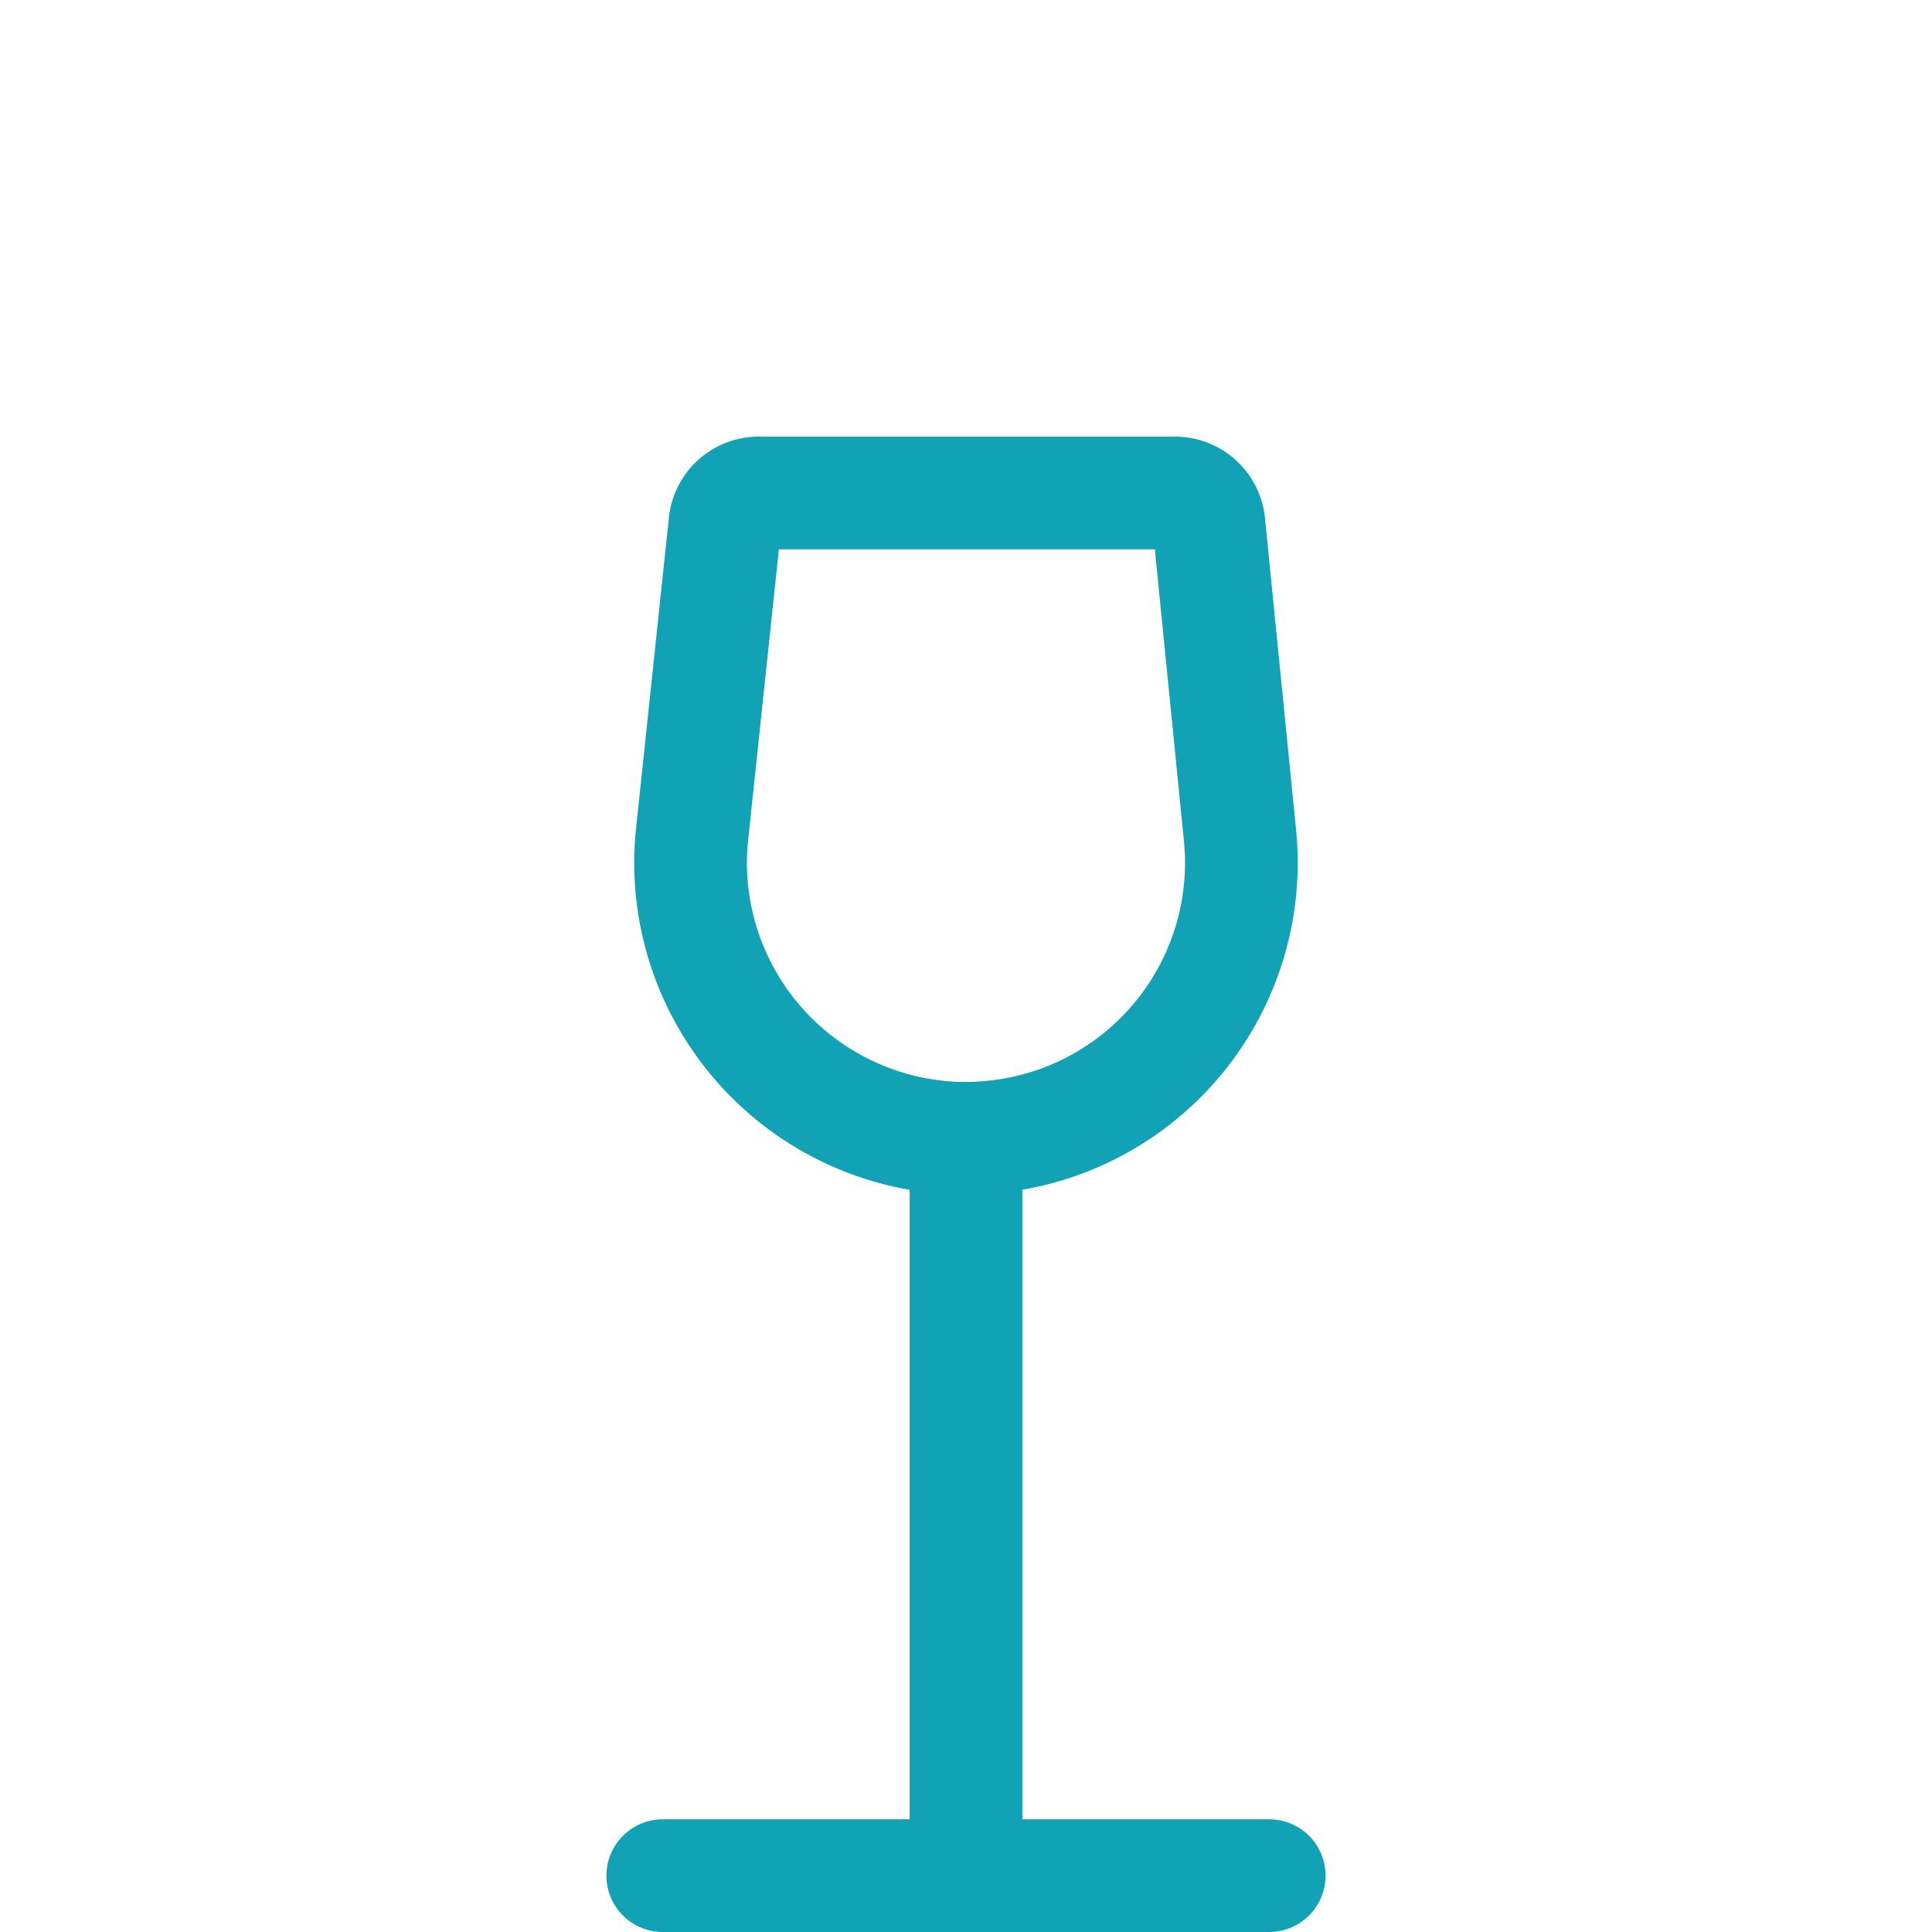
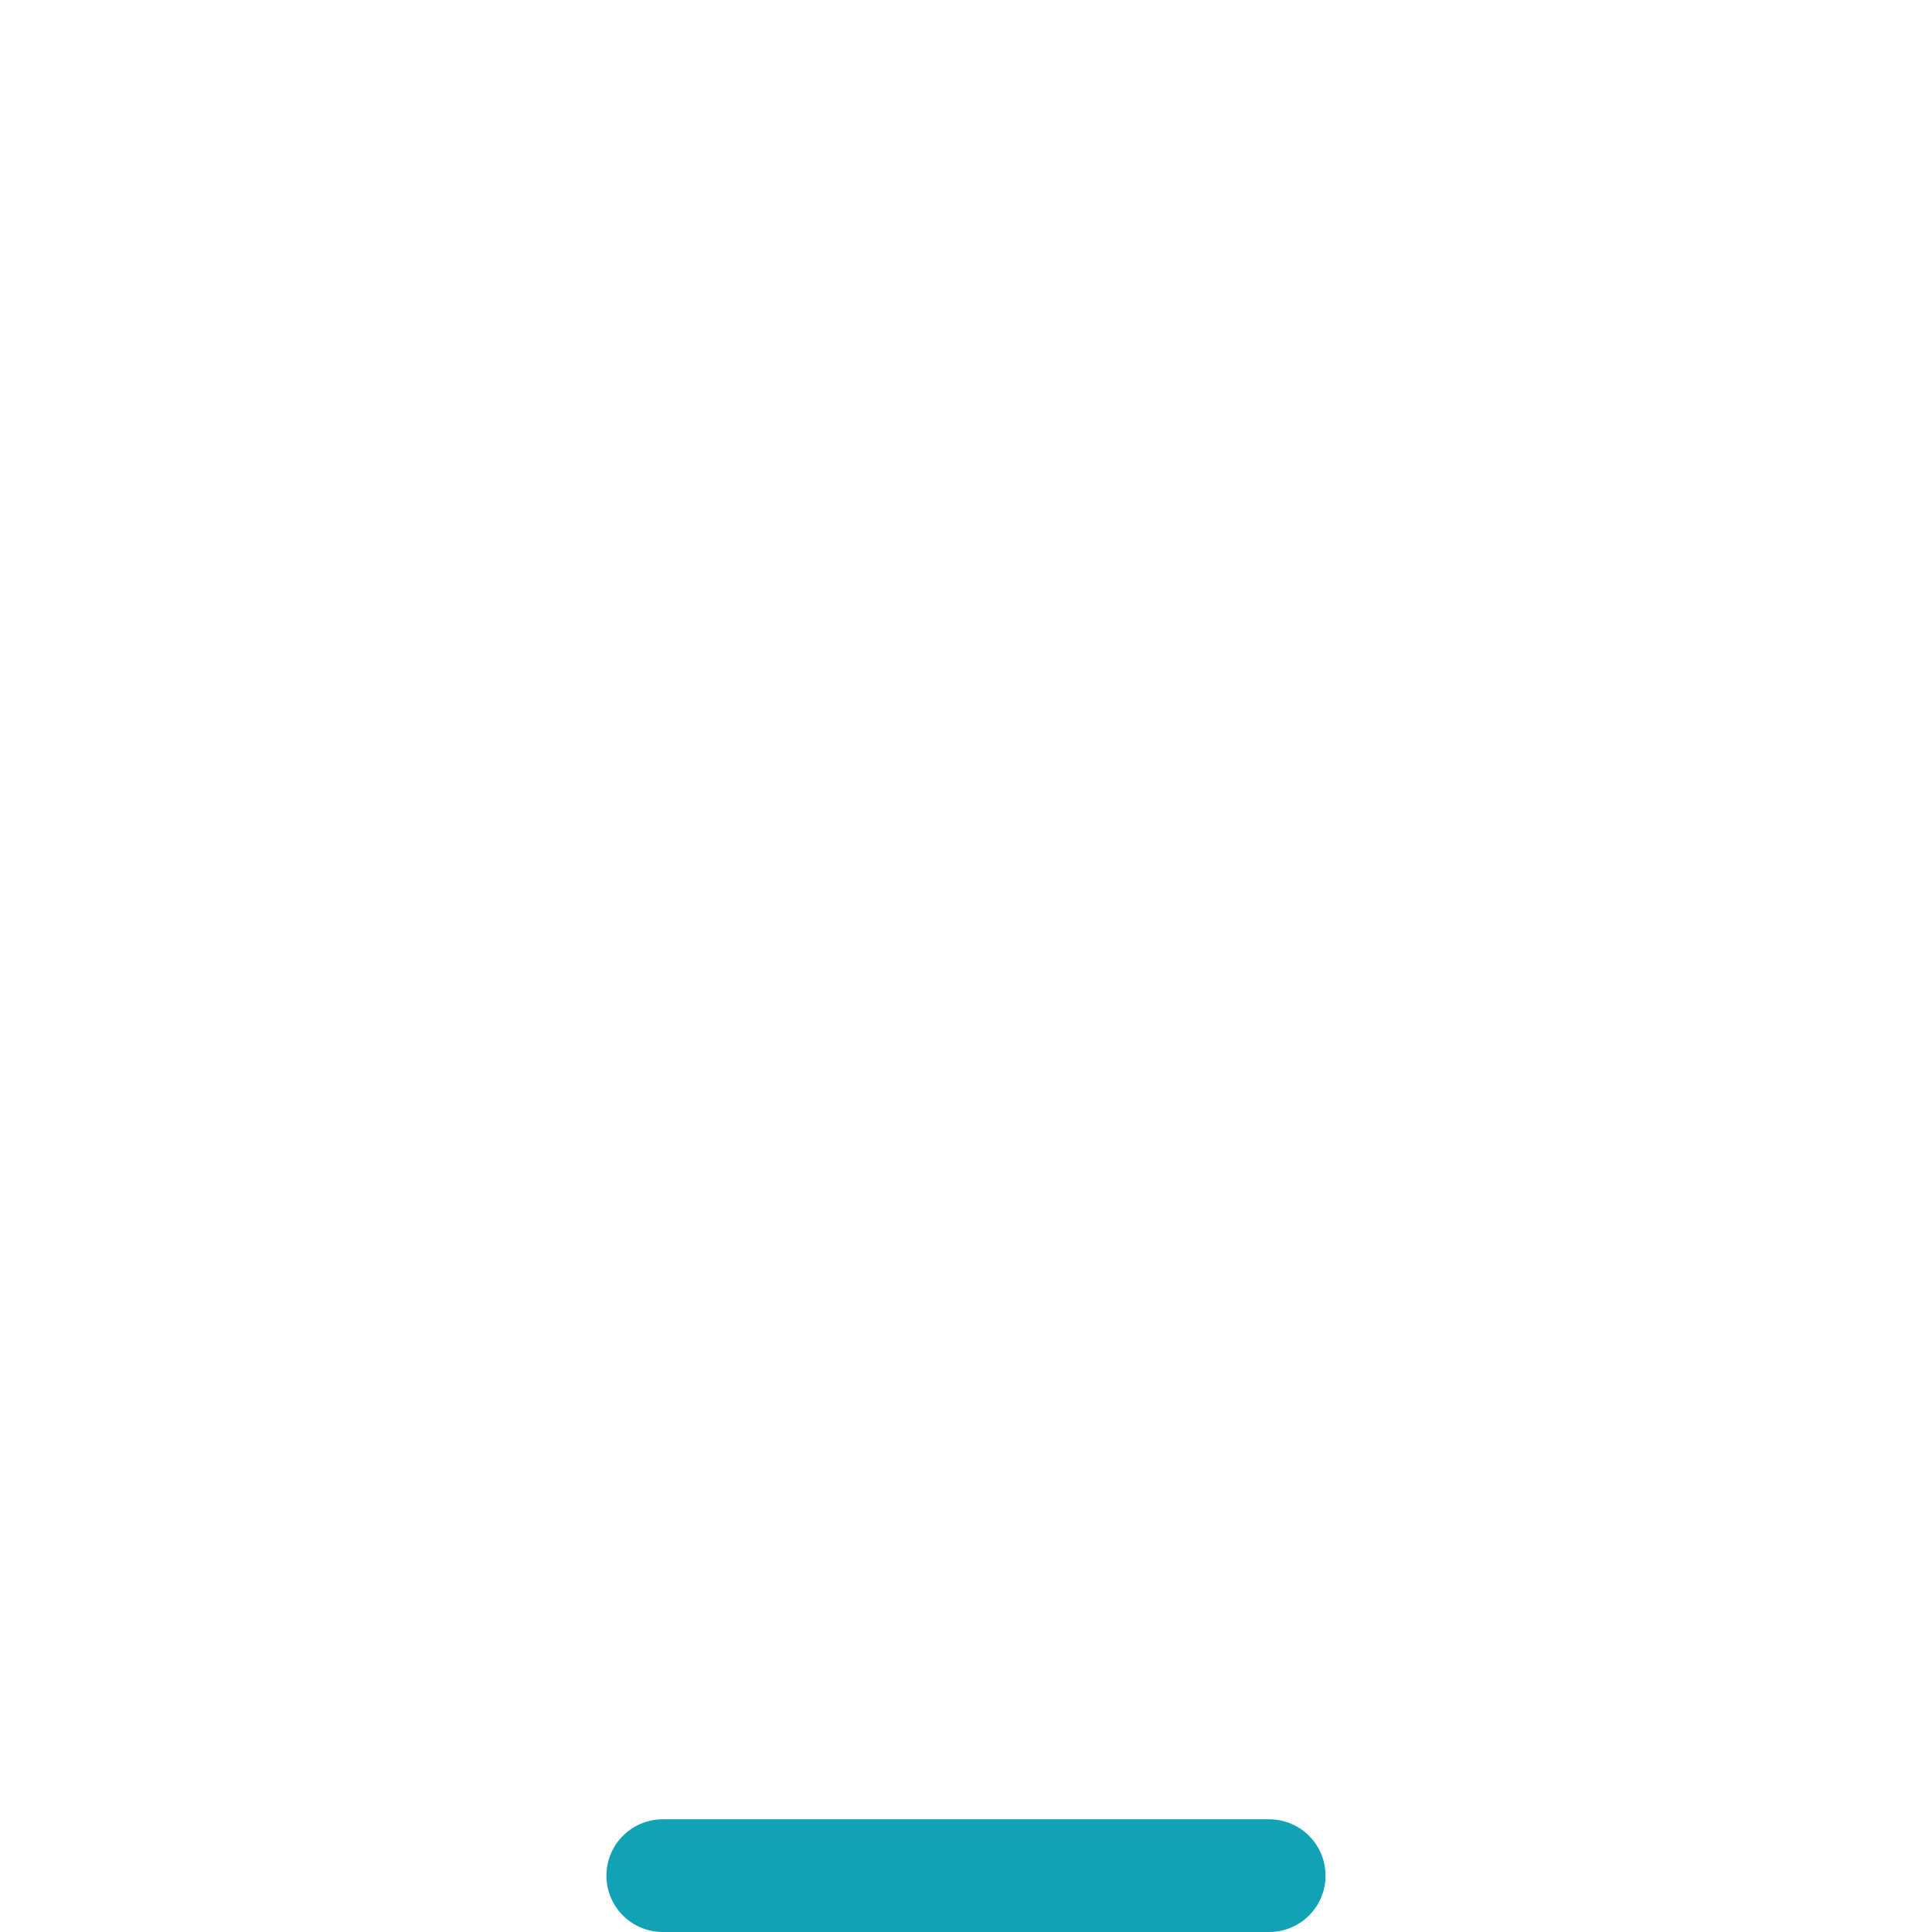
<svg xmlns="http://www.w3.org/2000/svg" id="Vrstva_1" data-name="Vrstva 1" viewBox="0 0 120 120">
  <defs>
    <style>.cls-1{fill:none;stroke:#11a3b5;stroke-linecap:round;stroke-linejoin:round;stroke-width:7px;}</style>
  </defs>
-   <path class="cls-1" d="M59.999,70.706h0A17.142,17.142,0,0,1,42.89,53.529,16.941,16.941,0,0,1,42.986,51.83l2.042-19.326a2.12,2.12,0,0,1,2.013-1.885H72.958a2.121,2.121,0,0,1,2.127,1.885L77.013,51.83a17.109,17.109,0,0,1-15.301,18.781Q60.858,70.7,59.999,70.706Z" />
-   <line class="cls-1" x1="59.999" y1="70.706" x2="59.999" y2="116.5" />
  <line class="cls-1" x1="41.165" y1="116.5" x2="78.832" y2="116.5" />
</svg>